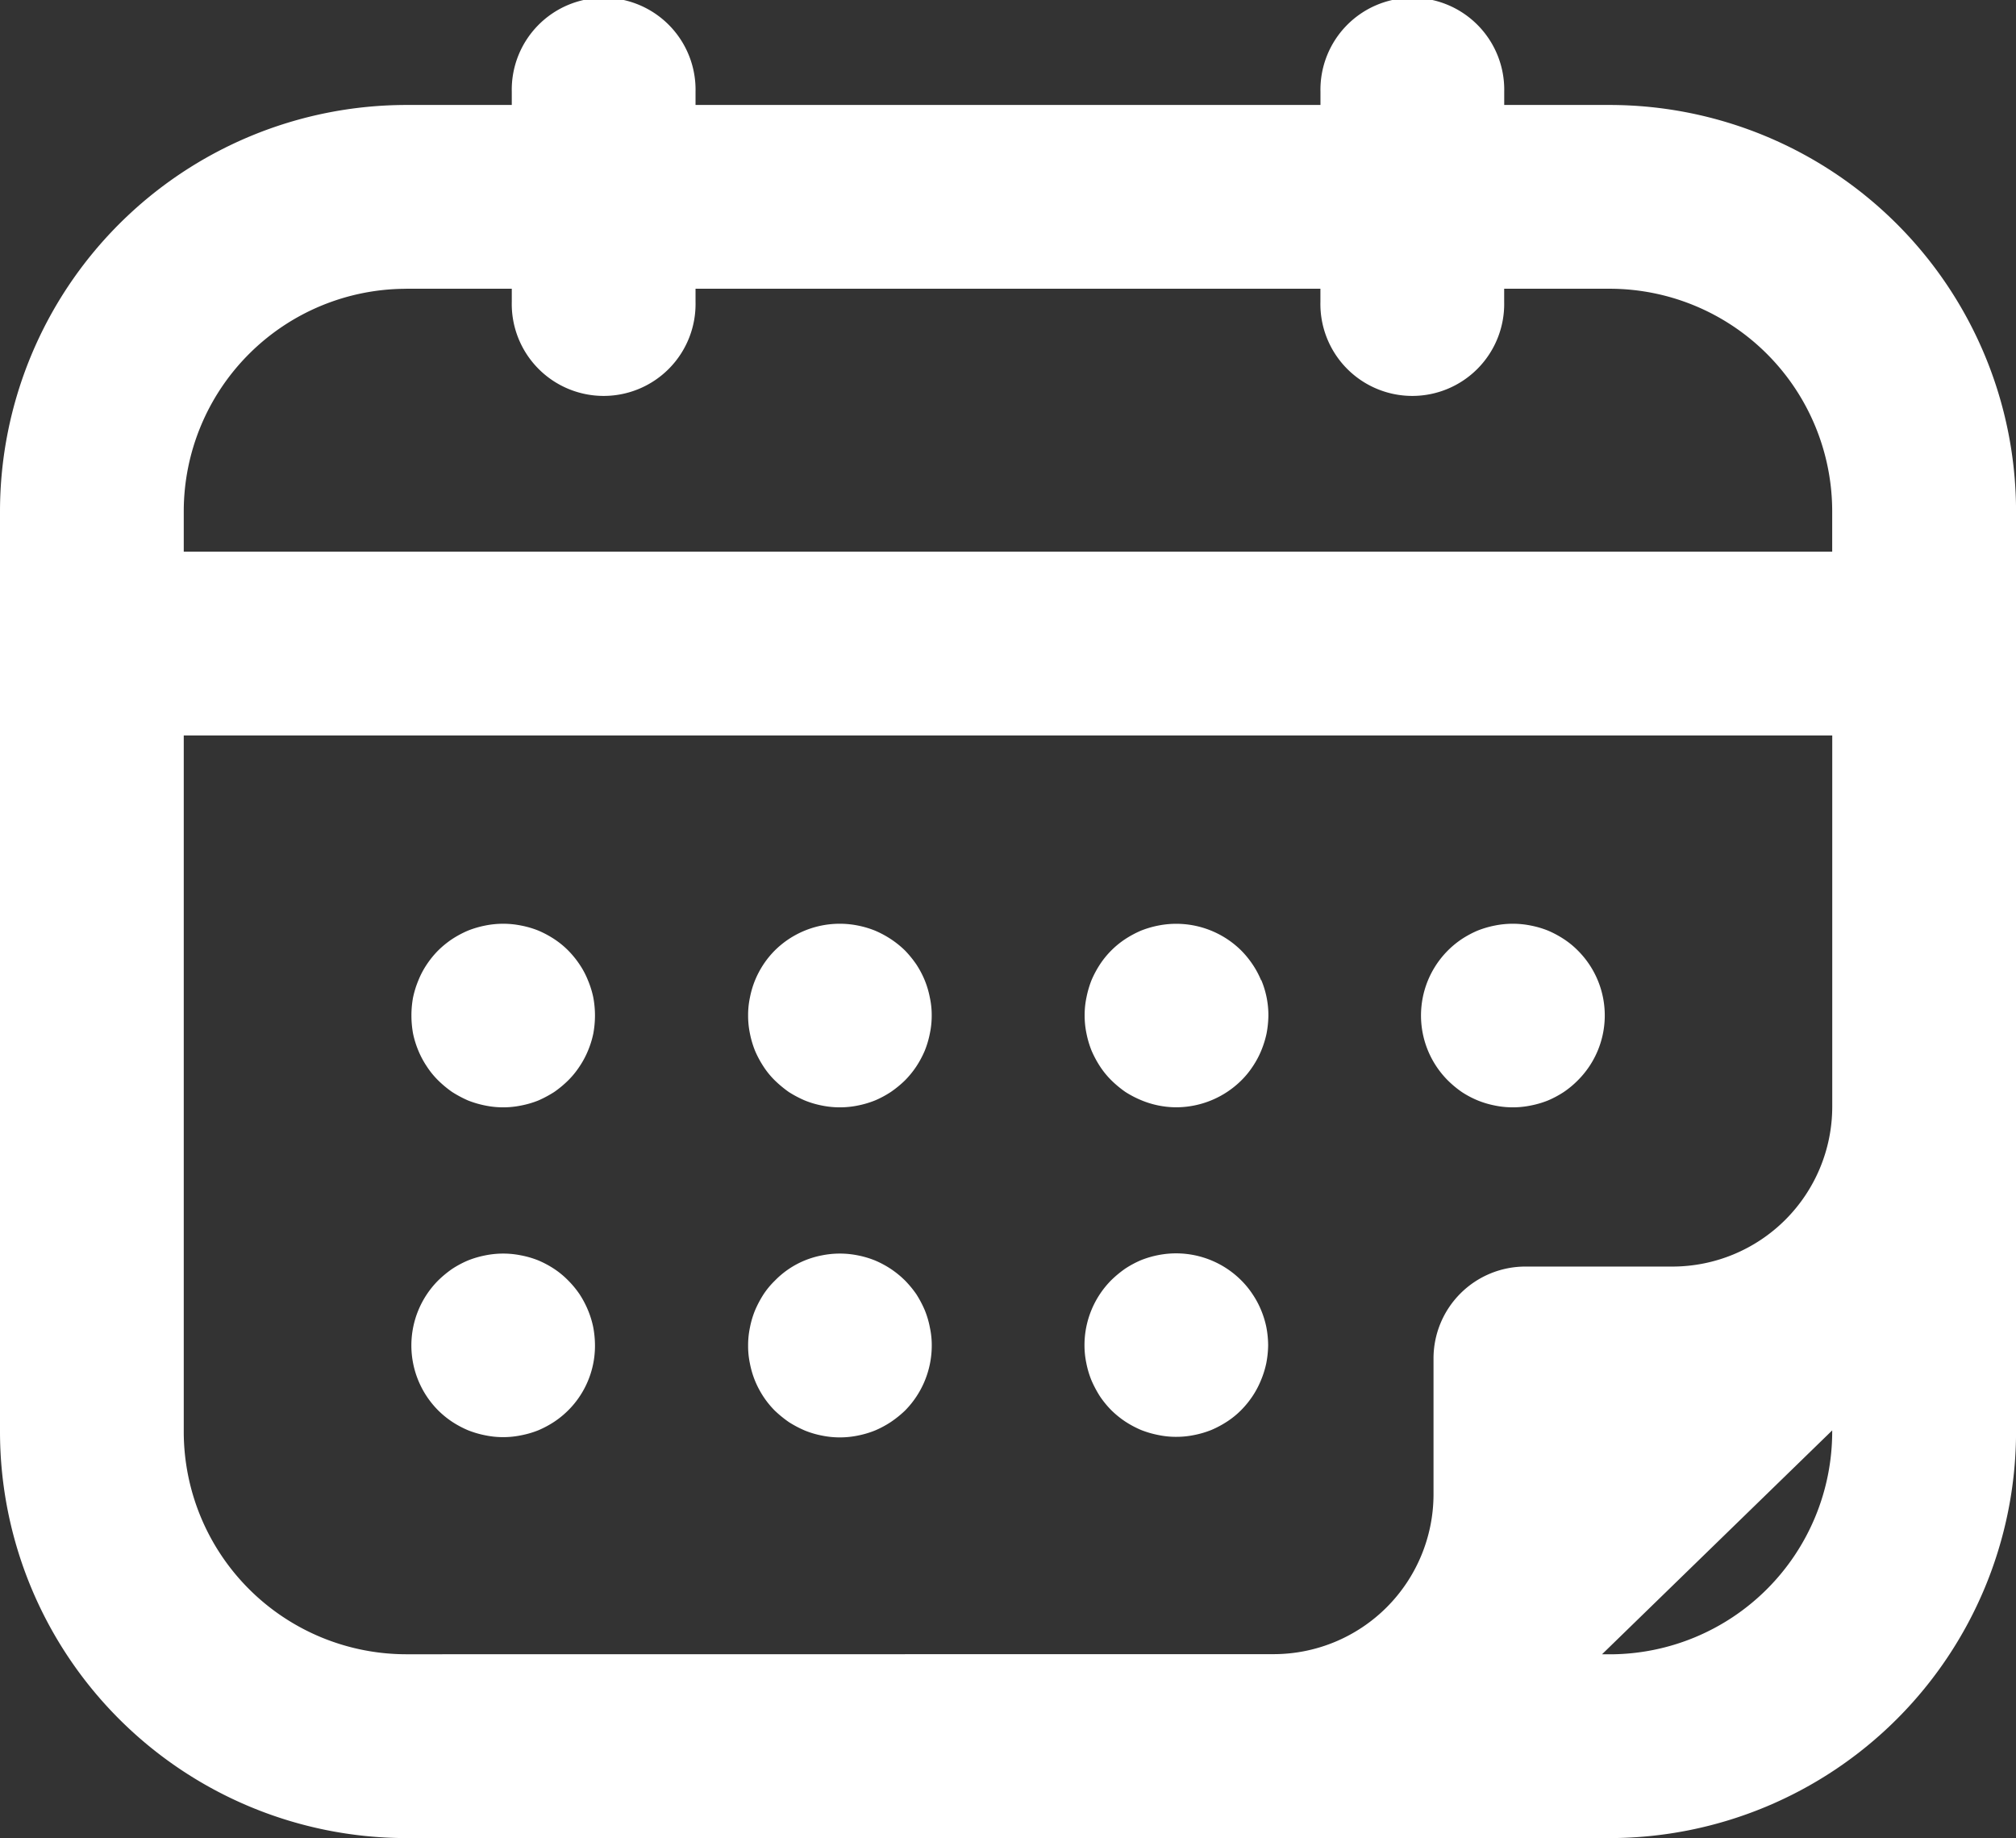
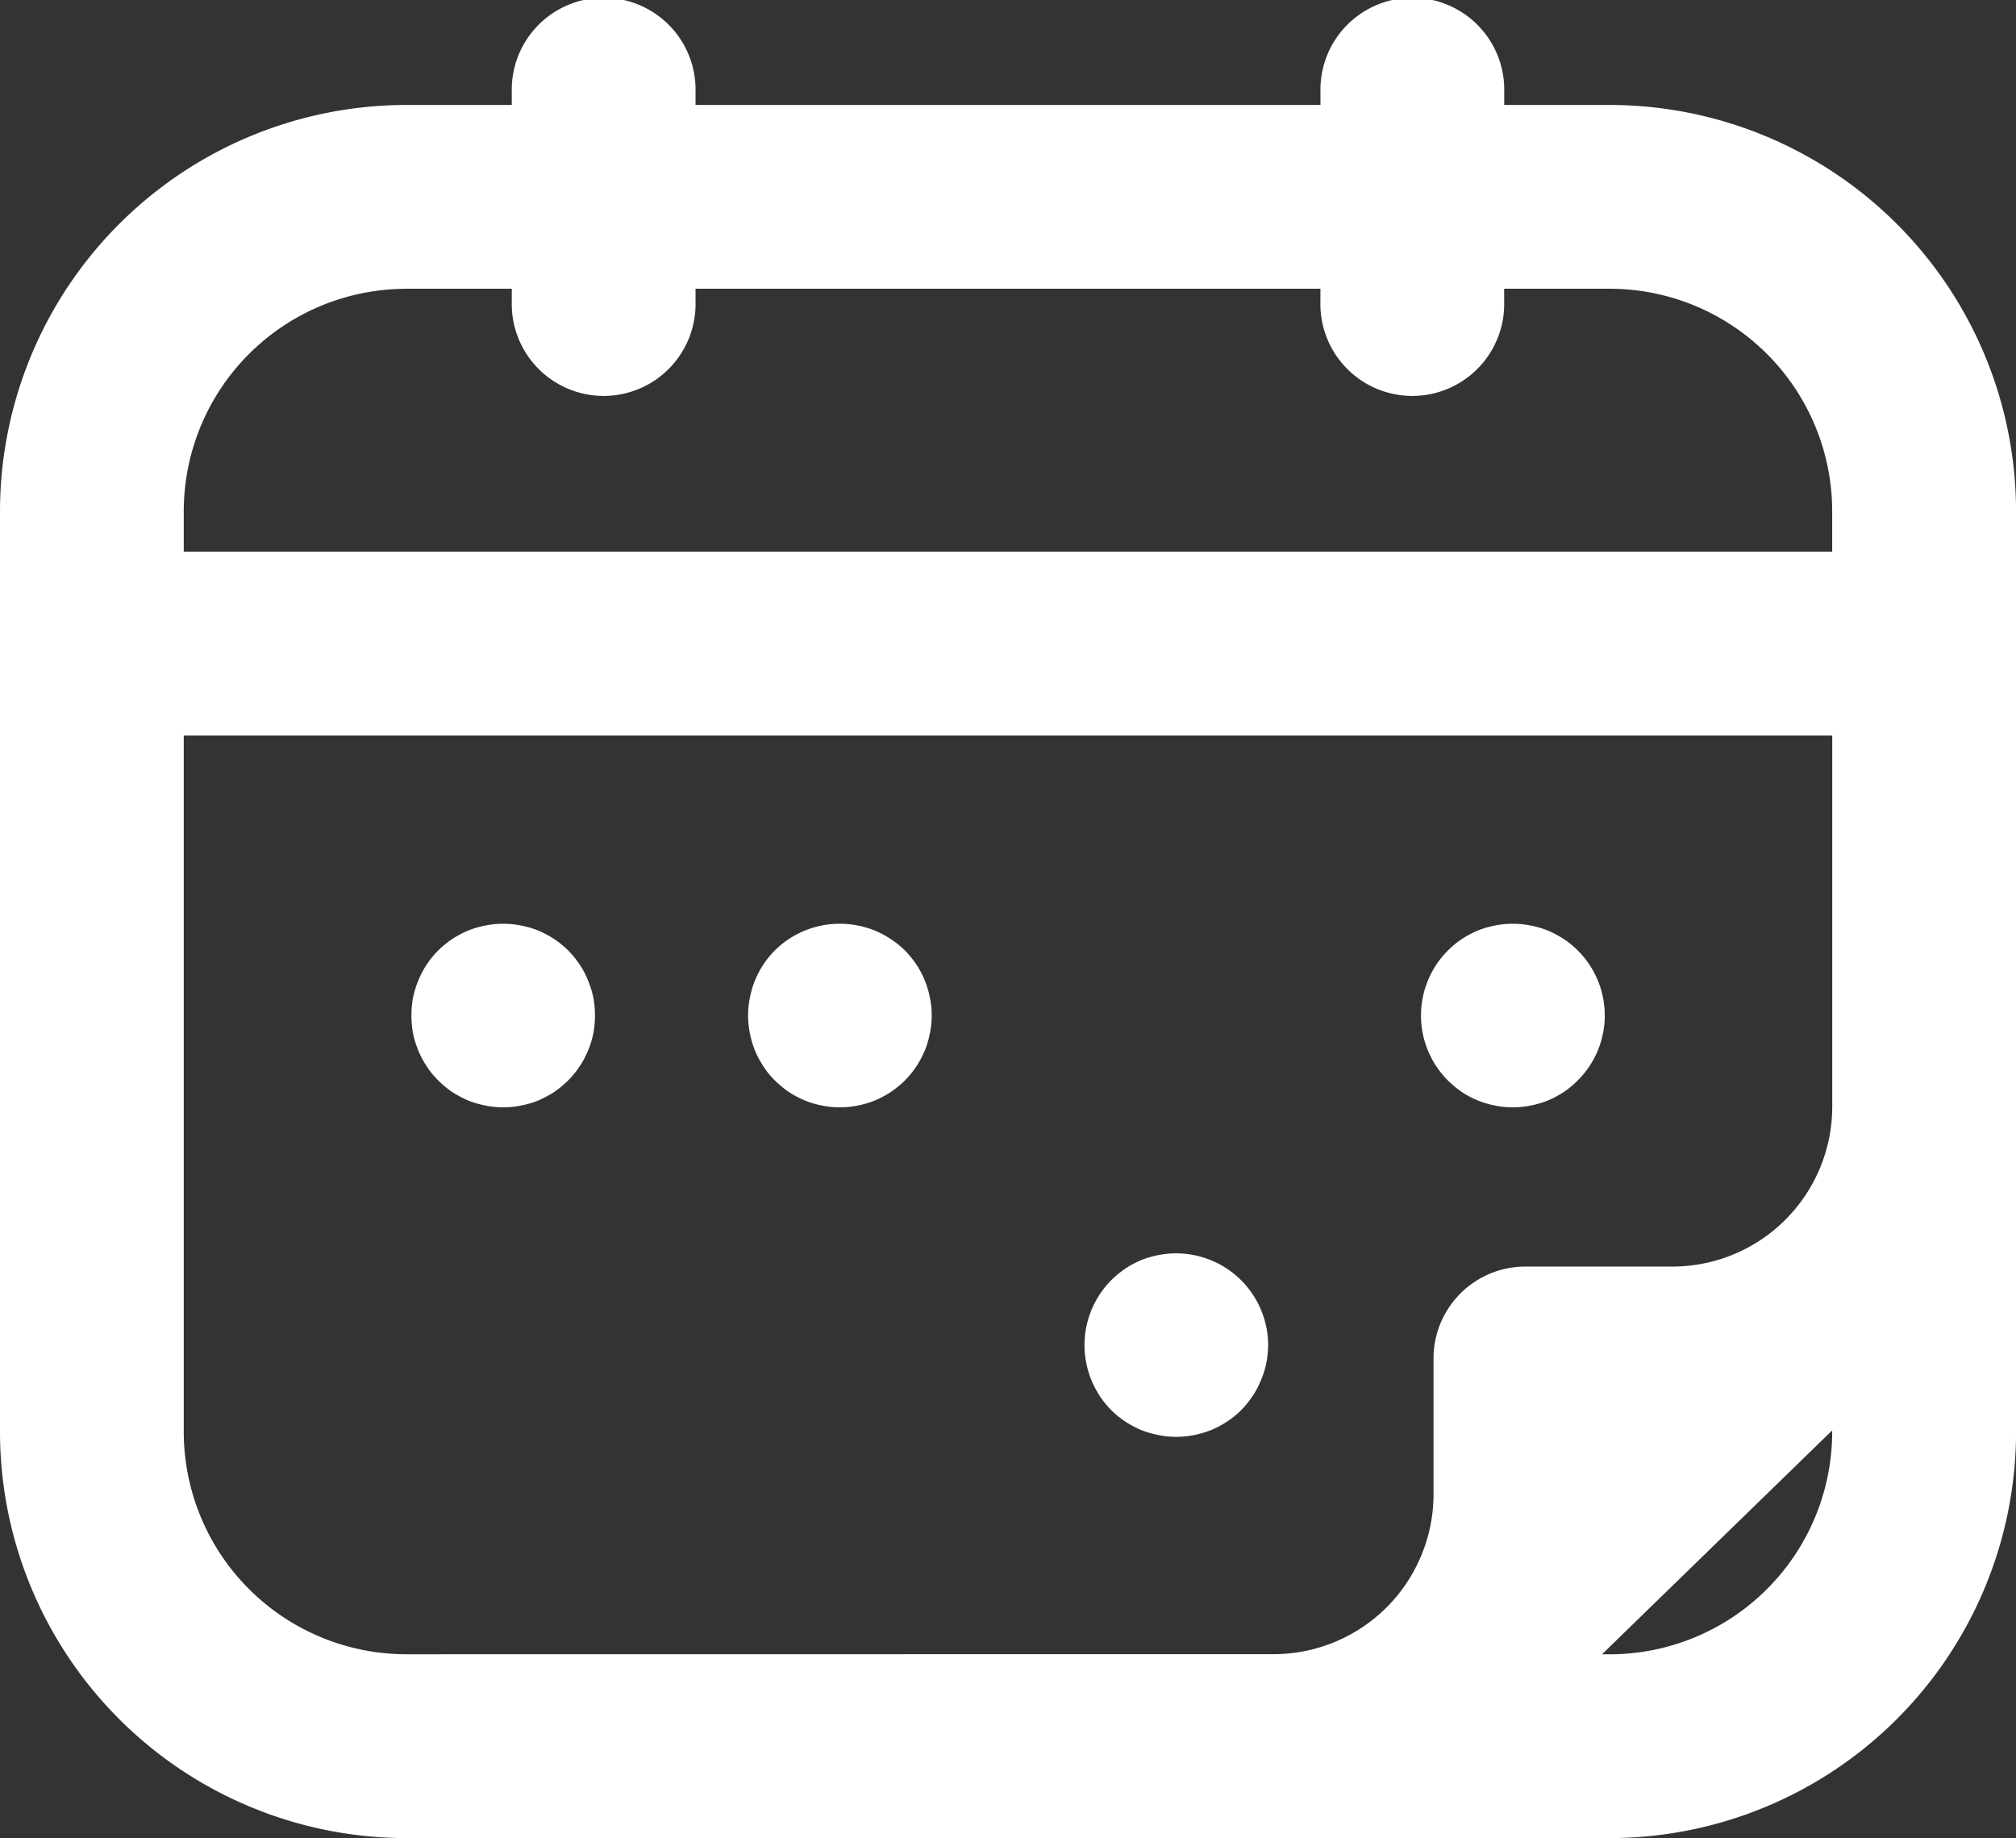
<svg xmlns="http://www.w3.org/2000/svg" width="39.837" height="36.318" viewBox="0 0 39.837 36.318">
  <rect x="0" y="0" width="39.837" height="36.318" fill="#333333" stroke="none" />
  <g id="Group_3058" data-name="Group 3058" transform="translate(-1191 -2011)">
    <path id="Path_5489" data-name="Path 5489" d="M213.045,12.049h-2.088v-.259a1.816,1.816,0,1,0-3.631,0v.259H194.977v-.259a1.816,1.816,0,1,0-3.631,0v.259h-2.088a8.035,8.035,0,0,0-8.025,8.026V38.267a8.034,8.034,0,0,0,8.025,8.025h23.787a8.035,8.035,0,0,0,8.026-8.025V20.075A8.035,8.035,0,0,0,213.045,12.049Zm-23.787,3.631h2.088v.259a1.816,1.816,0,1,0,3.631,0v-.259h12.348v.259a1.816,1.816,0,1,0,3.631,0v-.259h2.088a4.4,4.4,0,0,1,4.394,4.394v.8H184.864v-.8A4.4,4.4,0,0,1,189.258,15.681Zm0,26.98a4.4,4.4,0,0,1-4.394-4.394V24.506h32.575v7.342A3.161,3.161,0,0,1,214.281,35h-2.905a1.815,1.815,0,0,0-1.816,1.816V39.5a3.161,3.161,0,0,1-3.158,3.158Zm23.786,0h-.154l4.548-4.423v.029A4.4,4.4,0,0,1,213.045,42.661Z" transform="translate(1009.767 2001.025)" fill="#fff" />
    <path id="Path_5490" data-name="Path 5490" d="M225.43,61.353a1.853,1.853,0,0,0-.167-.316,2.1,2.1,0,0,0-.225-.276,1.882,1.882,0,0,0-.28-.225,1.977,1.977,0,0,0-.312-.167,1.887,1.887,0,0,0-.338-.1,1.826,1.826,0,0,0-1.049.1,1.865,1.865,0,0,0-.316.167,1.832,1.832,0,0,0-.276.225,1.8,1.8,0,0,0-.225.276,1.852,1.852,0,0,0-.167.316,1.823,1.823,0,0,0-.1.338,1.662,1.662,0,0,0-.036.356,1.717,1.717,0,0,0,.036.356,1.9,1.9,0,0,0,.1.338,1.983,1.983,0,0,0,.167.312,1.624,1.624,0,0,0,.225.276,2.307,2.307,0,0,0,.276.229,2.23,2.23,0,0,0,.316.167,1.826,1.826,0,0,0,.337.1,1.779,1.779,0,0,0,.712,0,1.917,1.917,0,0,0,.338-.1,1.978,1.978,0,0,0,.312-.167,2.112,2.112,0,0,0,.28-.229,1.862,1.862,0,0,0,.225-.276,1.984,1.984,0,0,0,.167-.312,1.868,1.868,0,0,0,.1-.338,1.693,1.693,0,0,0,.037-.356,1.639,1.639,0,0,0-.037-.356A1.8,1.8,0,0,0,225.43,61.353Z" transform="translate(983.844 1969.018)" fill="#fff" />
-     <path id="Path_5491" data-name="Path 5491" d="M243.736,61.351a1.745,1.745,0,0,0-.167-.312,1.89,1.89,0,0,0-.225-.276,1.826,1.826,0,0,0-1.638-.494,1.937,1.937,0,0,0-.342.1,2.044,2.044,0,0,0-.312.167,1.759,1.759,0,0,0-.5.5,2.012,2.012,0,0,0-.167.312,1.965,1.965,0,0,0-.1.341,1.685,1.685,0,0,0-.036.356,1.742,1.742,0,0,0,.036.356,1.927,1.927,0,0,0,.1.338,2.045,2.045,0,0,0,.167.312,1.7,1.7,0,0,0,.225.276,2.148,2.148,0,0,0,.276.229,2,2,0,0,0,.312.163,1.807,1.807,0,0,0,.7.141,1.833,1.833,0,0,0,1.282-.533,1.7,1.7,0,0,0,.225-.276,1.77,1.77,0,0,0,.167-.312,1.941,1.941,0,0,0,.105-.338,2.04,2.04,0,0,0,.036-.356,1.8,1.8,0,0,0-.141-.7Z" transform="translate(972.184 1969.018)" fill="#fff" />
    <path id="Path_5492" data-name="Path 5492" d="M259.363,63.558a1.867,1.867,0,0,0,.316.167,1.835,1.835,0,0,0,.337.1,1.763,1.763,0,0,0,.709,0,1.88,1.88,0,0,0,.341-.1,1.993,1.993,0,0,0,.312-.167,1.848,1.848,0,0,0,.276-.229,1.811,1.811,0,0,0,0-2.568,1.667,1.667,0,0,0-.276-.225,1.991,1.991,0,0,0-.312-.167,1.852,1.852,0,0,0-.341-.1,1.79,1.79,0,0,0-.709,0,1.942,1.942,0,0,0-.341.1,1.989,1.989,0,0,0-.312.167,1.817,1.817,0,0,0-.276,2.793A2.051,2.051,0,0,0,259.363,63.558Z" transform="translate(960.523 1969.018)" fill="#fff" />
-     <path id="Path_5493" data-name="Path 5493" d="M225.43,79.3a2.181,2.181,0,0,0-.167-.316,2.083,2.083,0,0,0-.225-.272,1.88,1.88,0,0,0-.28-.228,1.921,1.921,0,0,0-.312-.167,1.858,1.858,0,0,0-.338-.1,1.793,1.793,0,0,0-.712,0,1.772,1.772,0,0,0-.337.1,1.748,1.748,0,0,0-.592.4,1.626,1.626,0,0,0-.225.272,2.179,2.179,0,0,0-.167.316,1.8,1.8,0,0,0-.1.338,1.692,1.692,0,0,0-.036.356,1.668,1.668,0,0,0,.036.356,1.82,1.82,0,0,0,.1.338,1.869,1.869,0,0,0,.167.316,1.8,1.8,0,0,0,.225.276,2.312,2.312,0,0,0,.276.225,2.194,2.194,0,0,0,.316.167,1.8,1.8,0,0,0,.337.1,1.762,1.762,0,0,0,.712,0,1.888,1.888,0,0,0,.338-.1,1.949,1.949,0,0,0,.312-.167,2.116,2.116,0,0,0,.28-.225,1.829,1.829,0,0,0,.53-1.286,1.668,1.668,0,0,0-.037-.356A1.776,1.776,0,0,0,225.43,79.3Z" transform="translate(983.844 1957.587)" fill="#fff" />
    <path id="Path_5494" data-name="Path 5494" d="M243.736,79.3a1.744,1.744,0,0,0-.167-.312,1.716,1.716,0,0,0-.225-.276,1.821,1.821,0,0,0-1.638-.5,1.907,1.907,0,0,0-.342.1,1.984,1.984,0,0,0-.312.167,2.175,2.175,0,0,0-.276.228,1.823,1.823,0,0,0-.53,1.282,1.716,1.716,0,0,0,.036.356,1.847,1.847,0,0,0,.1.338,2.23,2.23,0,0,0,.167.316,1.888,1.888,0,0,0,.225.276,1.859,1.859,0,0,0,.276.225,2.014,2.014,0,0,0,.312.167,1.937,1.937,0,0,0,.342.1,1.685,1.685,0,0,0,.356.036,1.742,1.742,0,0,0,.356-.036,1.906,1.906,0,0,0,.338-.1,2.013,2.013,0,0,0,.312-.167,1.689,1.689,0,0,0,.276-.225,1.888,1.888,0,0,0,.225-.276,1.789,1.789,0,0,0,.167-.316,1.858,1.858,0,0,0,.105-.338,2,2,0,0,0,.036-.356,1.971,1.971,0,0,0-.036-.356A1.84,1.84,0,0,0,243.736,79.3Z" transform="translate(972.184 1957.586)" fill="#fff" />
    <path id="Path_5495" data-name="Path 5495" d="M207.107,61.353a1.647,1.647,0,0,0-.167-.316,1.89,1.89,0,0,0-.225-.276,1.716,1.716,0,0,0-.276-.225,2.006,2.006,0,0,0-.312-.167,1.842,1.842,0,0,0-.342-.1,1.788,1.788,0,0,0-.708,0,1.93,1.93,0,0,0-.341.1,2.03,2.03,0,0,0-.313.167,1.886,1.886,0,0,0-.276.225,1.843,1.843,0,0,0-.225.276,1.689,1.689,0,0,0-.167.316,1.891,1.891,0,0,0-.105.338,1.962,1.962,0,0,0-.032.356,2,2,0,0,0,.032.356,1.878,1.878,0,0,0,.105.338,1.794,1.794,0,0,0,.167.312,1.659,1.659,0,0,0,.225.276,2.121,2.121,0,0,0,.276.229,2.359,2.359,0,0,0,.313.167,1.96,1.96,0,0,0,.341.1,1.762,1.762,0,0,0,.708,0,1.87,1.87,0,0,0,.342-.1,2.328,2.328,0,0,0,.312-.167,2.1,2.1,0,0,0,.276-.229,1.7,1.7,0,0,0,.225-.276,1.746,1.746,0,0,0,.167-.312,1.821,1.821,0,0,0,.105-.338,2,2,0,0,0,.033-.356,1.962,1.962,0,0,0-.033-.356A1.833,1.833,0,0,0,207.107,61.353Z" transform="translate(995.512 1969.018)" fill="#fff" />
-     <path id="Path_5496" data-name="Path 5496" d="M207.107,79.3a1.9,1.9,0,0,0-.167-.316,1.877,1.877,0,0,0-.225-.272,1.715,1.715,0,0,0-.276-.228,1.948,1.948,0,0,0-.312-.167,1.815,1.815,0,0,0-.342-.1,1.775,1.775,0,0,0-.708,0,1.9,1.9,0,0,0-.341.1,1.971,1.971,0,0,0-.313.167,2.148,2.148,0,0,0-.276.228,1.82,1.82,0,0,0,0,2.568,1.84,1.84,0,0,0,.276.225,2,2,0,0,0,.313.167,1.93,1.93,0,0,0,.341.1,1.744,1.744,0,0,0,.708,0,1.843,1.843,0,0,0,.342-.1,1.977,1.977,0,0,0,.312-.167A1.8,1.8,0,0,0,207.245,80a2,2,0,0,0-.033-.356A1.812,1.812,0,0,0,207.107,79.3Z" transform="translate(995.512 1957.587)" fill="#fff" />
  </g>
</svg>